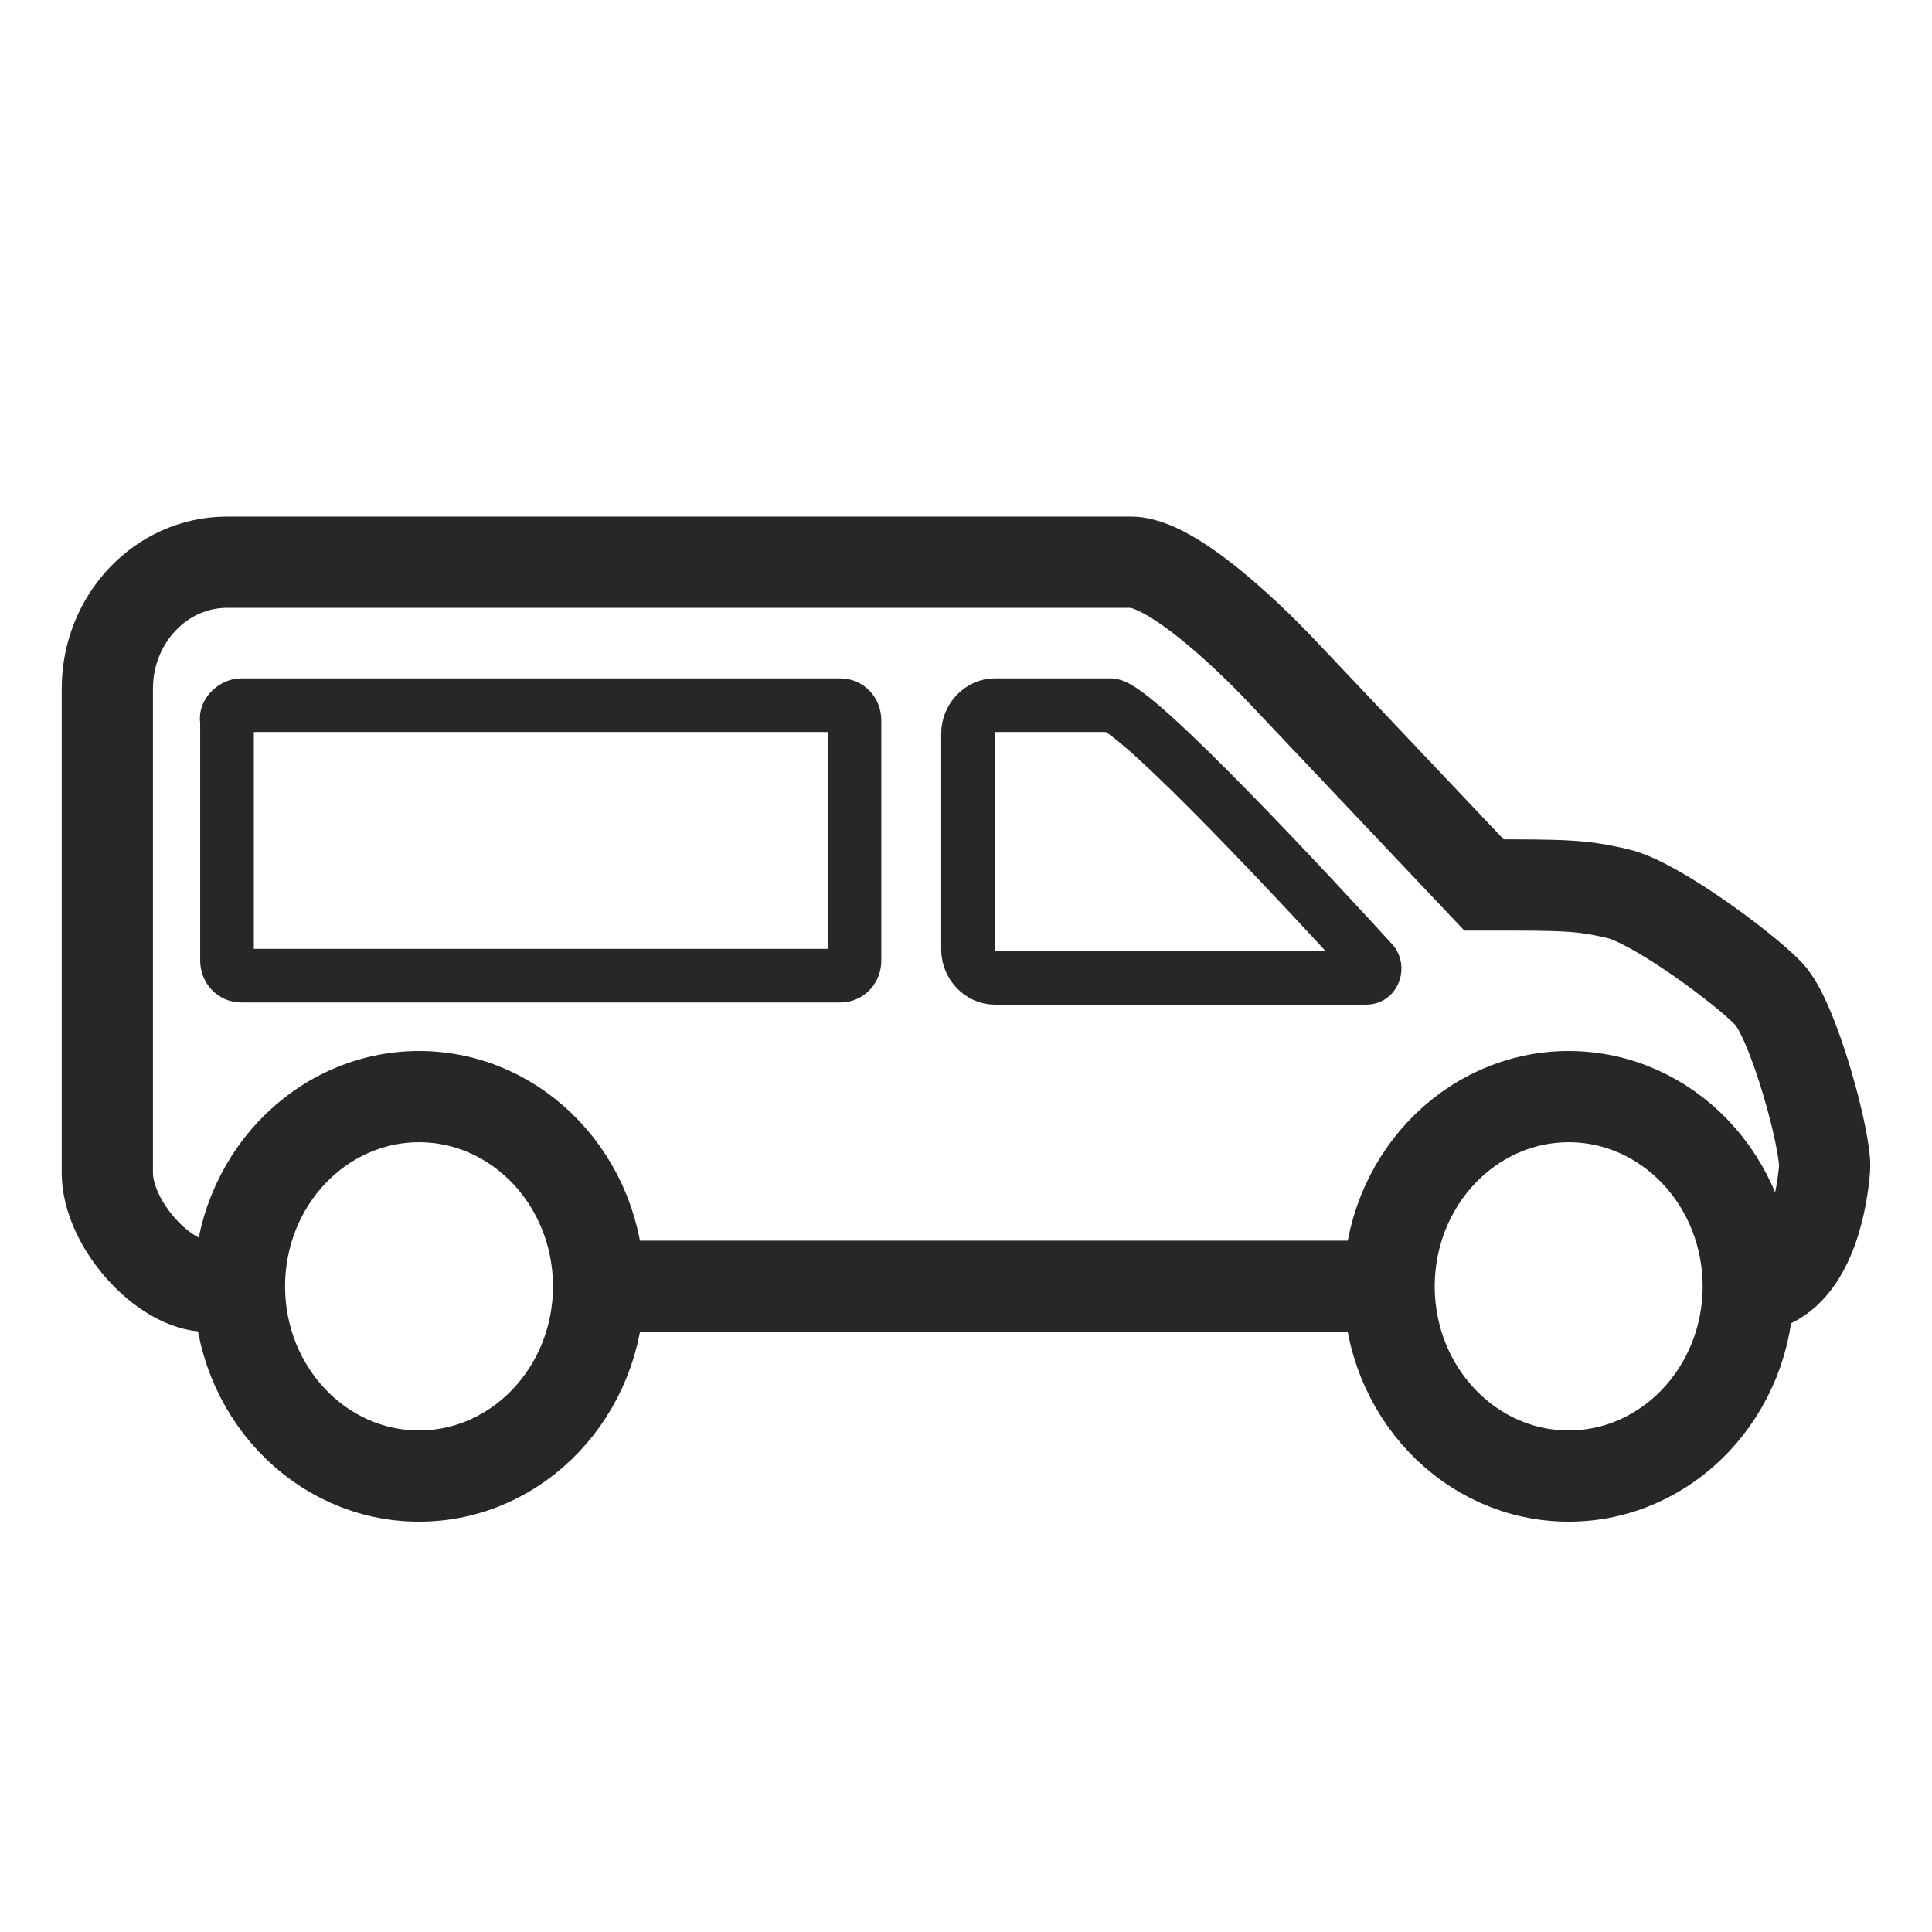
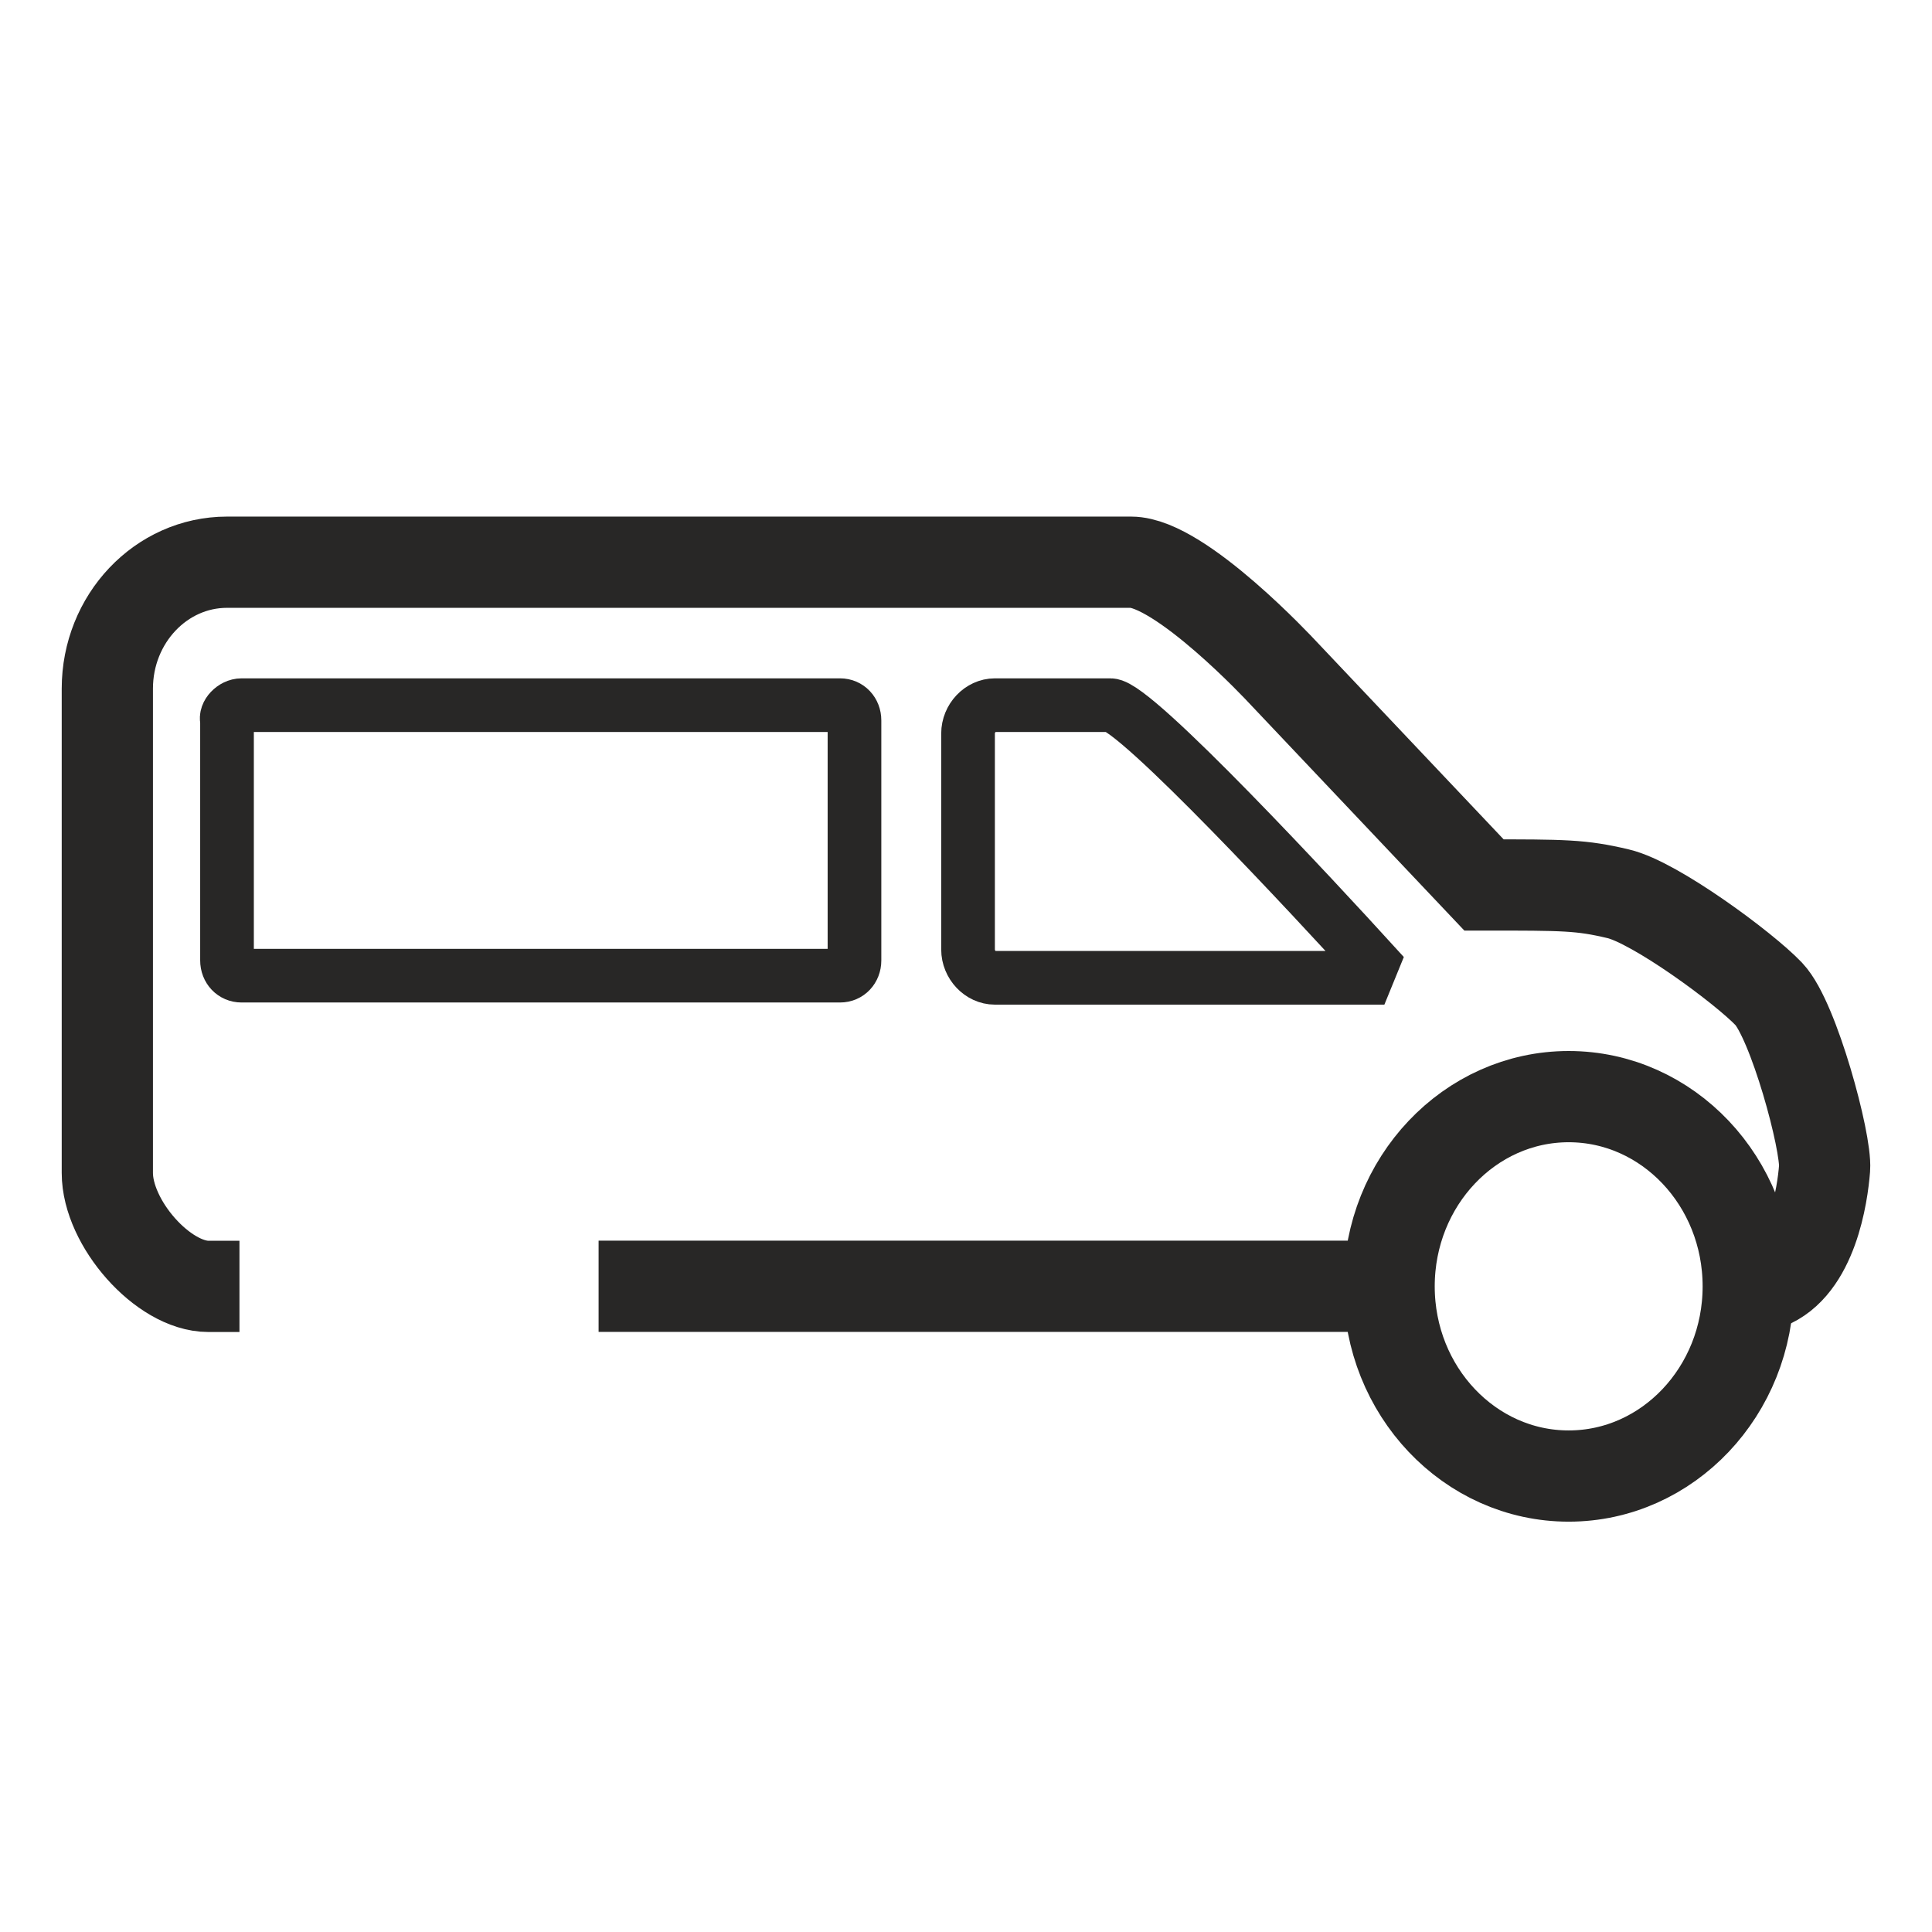
<svg xmlns="http://www.w3.org/2000/svg" width="18" height="18" viewBox="0 0 18 18" fill="none">
  <path d="M2.231 11.985C2.077 11.985 1.981 11.985 1.942 11.985C1.519 11.985 1 11.395 1 10.928V6.416C1 5.766 1.5 5.238 2.115 5.238H10.538C10.999 5.238 11.942 6.254 11.942 6.254L13.826 8.245C14.576 8.245 14.73 8.245 15.076 8.327C15.422 8.408 16.249 9.018 16.48 9.261C16.711 9.505 17.018 10.643 16.999 10.887C16.98 11.131 16.884 11.802 16.461 11.964C16.461 11.964 16.384 11.964 16.249 11.964" stroke="#282726" stroke-width="0.85" stroke-miterlimit="10" />
  <path d="M5.577 11.984C7.827 11.984 10.711 11.984 12.942 11.984" stroke="#282726" stroke-width="0.85" stroke-miterlimit="10" />
  <path d="M2.25 6.57H7.827C7.904 6.57 7.961 6.631 7.961 6.712V8.948C7.961 9.029 7.904 9.09 7.827 9.09H2.25C2.173 9.09 2.115 9.029 2.115 8.948V6.712C2.096 6.651 2.173 6.57 2.25 6.57Z" stroke="#282726" stroke-width="0.5" stroke-miterlimit="10" />
-   <path d="M12.73 9.11H9.269C9.134 9.11 9.019 8.988 9.019 8.846V6.834C9.019 6.692 9.134 6.57 9.269 6.57H10.346C10.576 6.57 12.288 8.419 12.788 8.968C12.826 9.009 12.807 9.11 12.73 9.11Z" stroke="#282726" stroke-width="0.5" stroke-miterlimit="10" />
-   <path d="M2.231 11.985C2.231 11.009 2.981 10.217 3.904 10.217C4.827 10.217 5.577 11.009 5.577 11.985C5.577 12.96 4.827 13.752 3.904 13.752C2.981 13.752 2.231 12.96 2.231 11.985Z" stroke="#282726" stroke-width="0.85" stroke-miterlimit="10" />
+   <path d="M12.73 9.11H9.269C9.134 9.11 9.019 8.988 9.019 8.846V6.834C9.019 6.692 9.134 6.57 9.269 6.57H10.346C10.576 6.57 12.288 8.419 12.788 8.968Z" stroke="#282726" stroke-width="0.5" stroke-miterlimit="10" />
  <path d="M14.615 10.217C13.692 10.217 12.942 11.009 12.942 11.985C12.942 12.96 13.692 13.752 14.615 13.752C15.538 13.752 16.288 12.96 16.288 11.985C16.288 11.009 15.538 10.217 14.615 10.217Z" stroke="#282726" stroke-width="0.85" stroke-miterlimit="10" />
</svg>